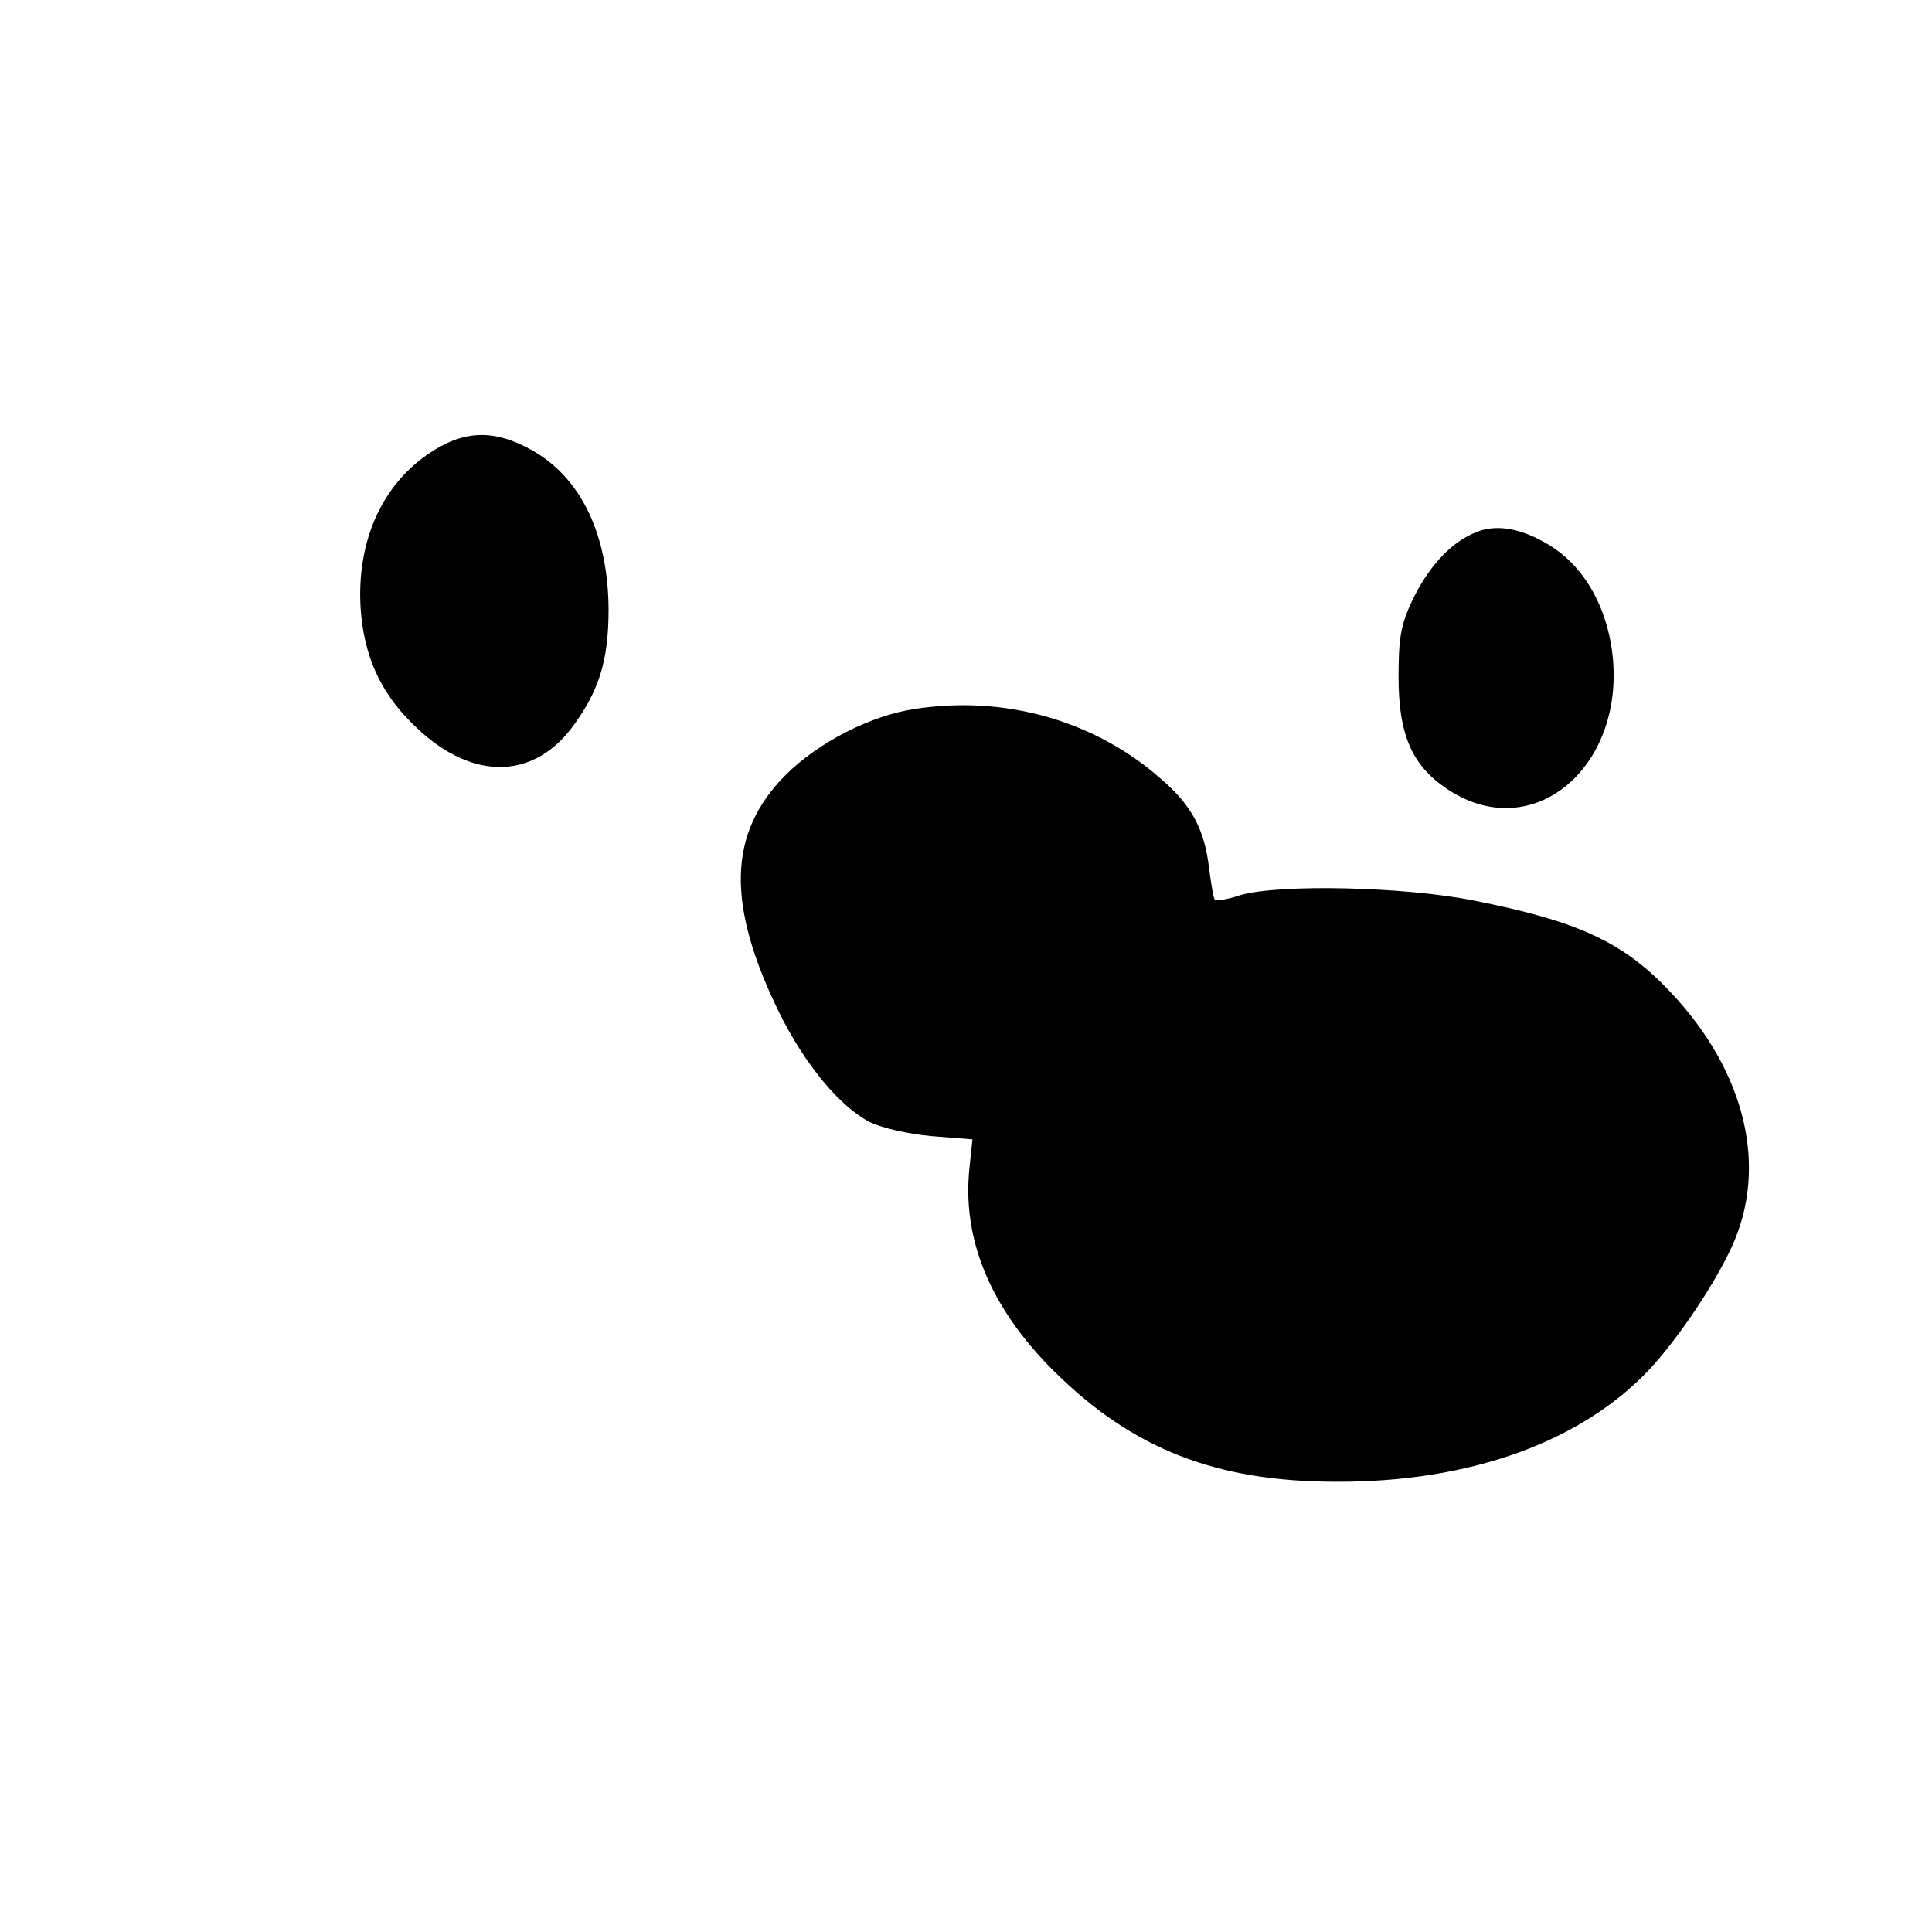
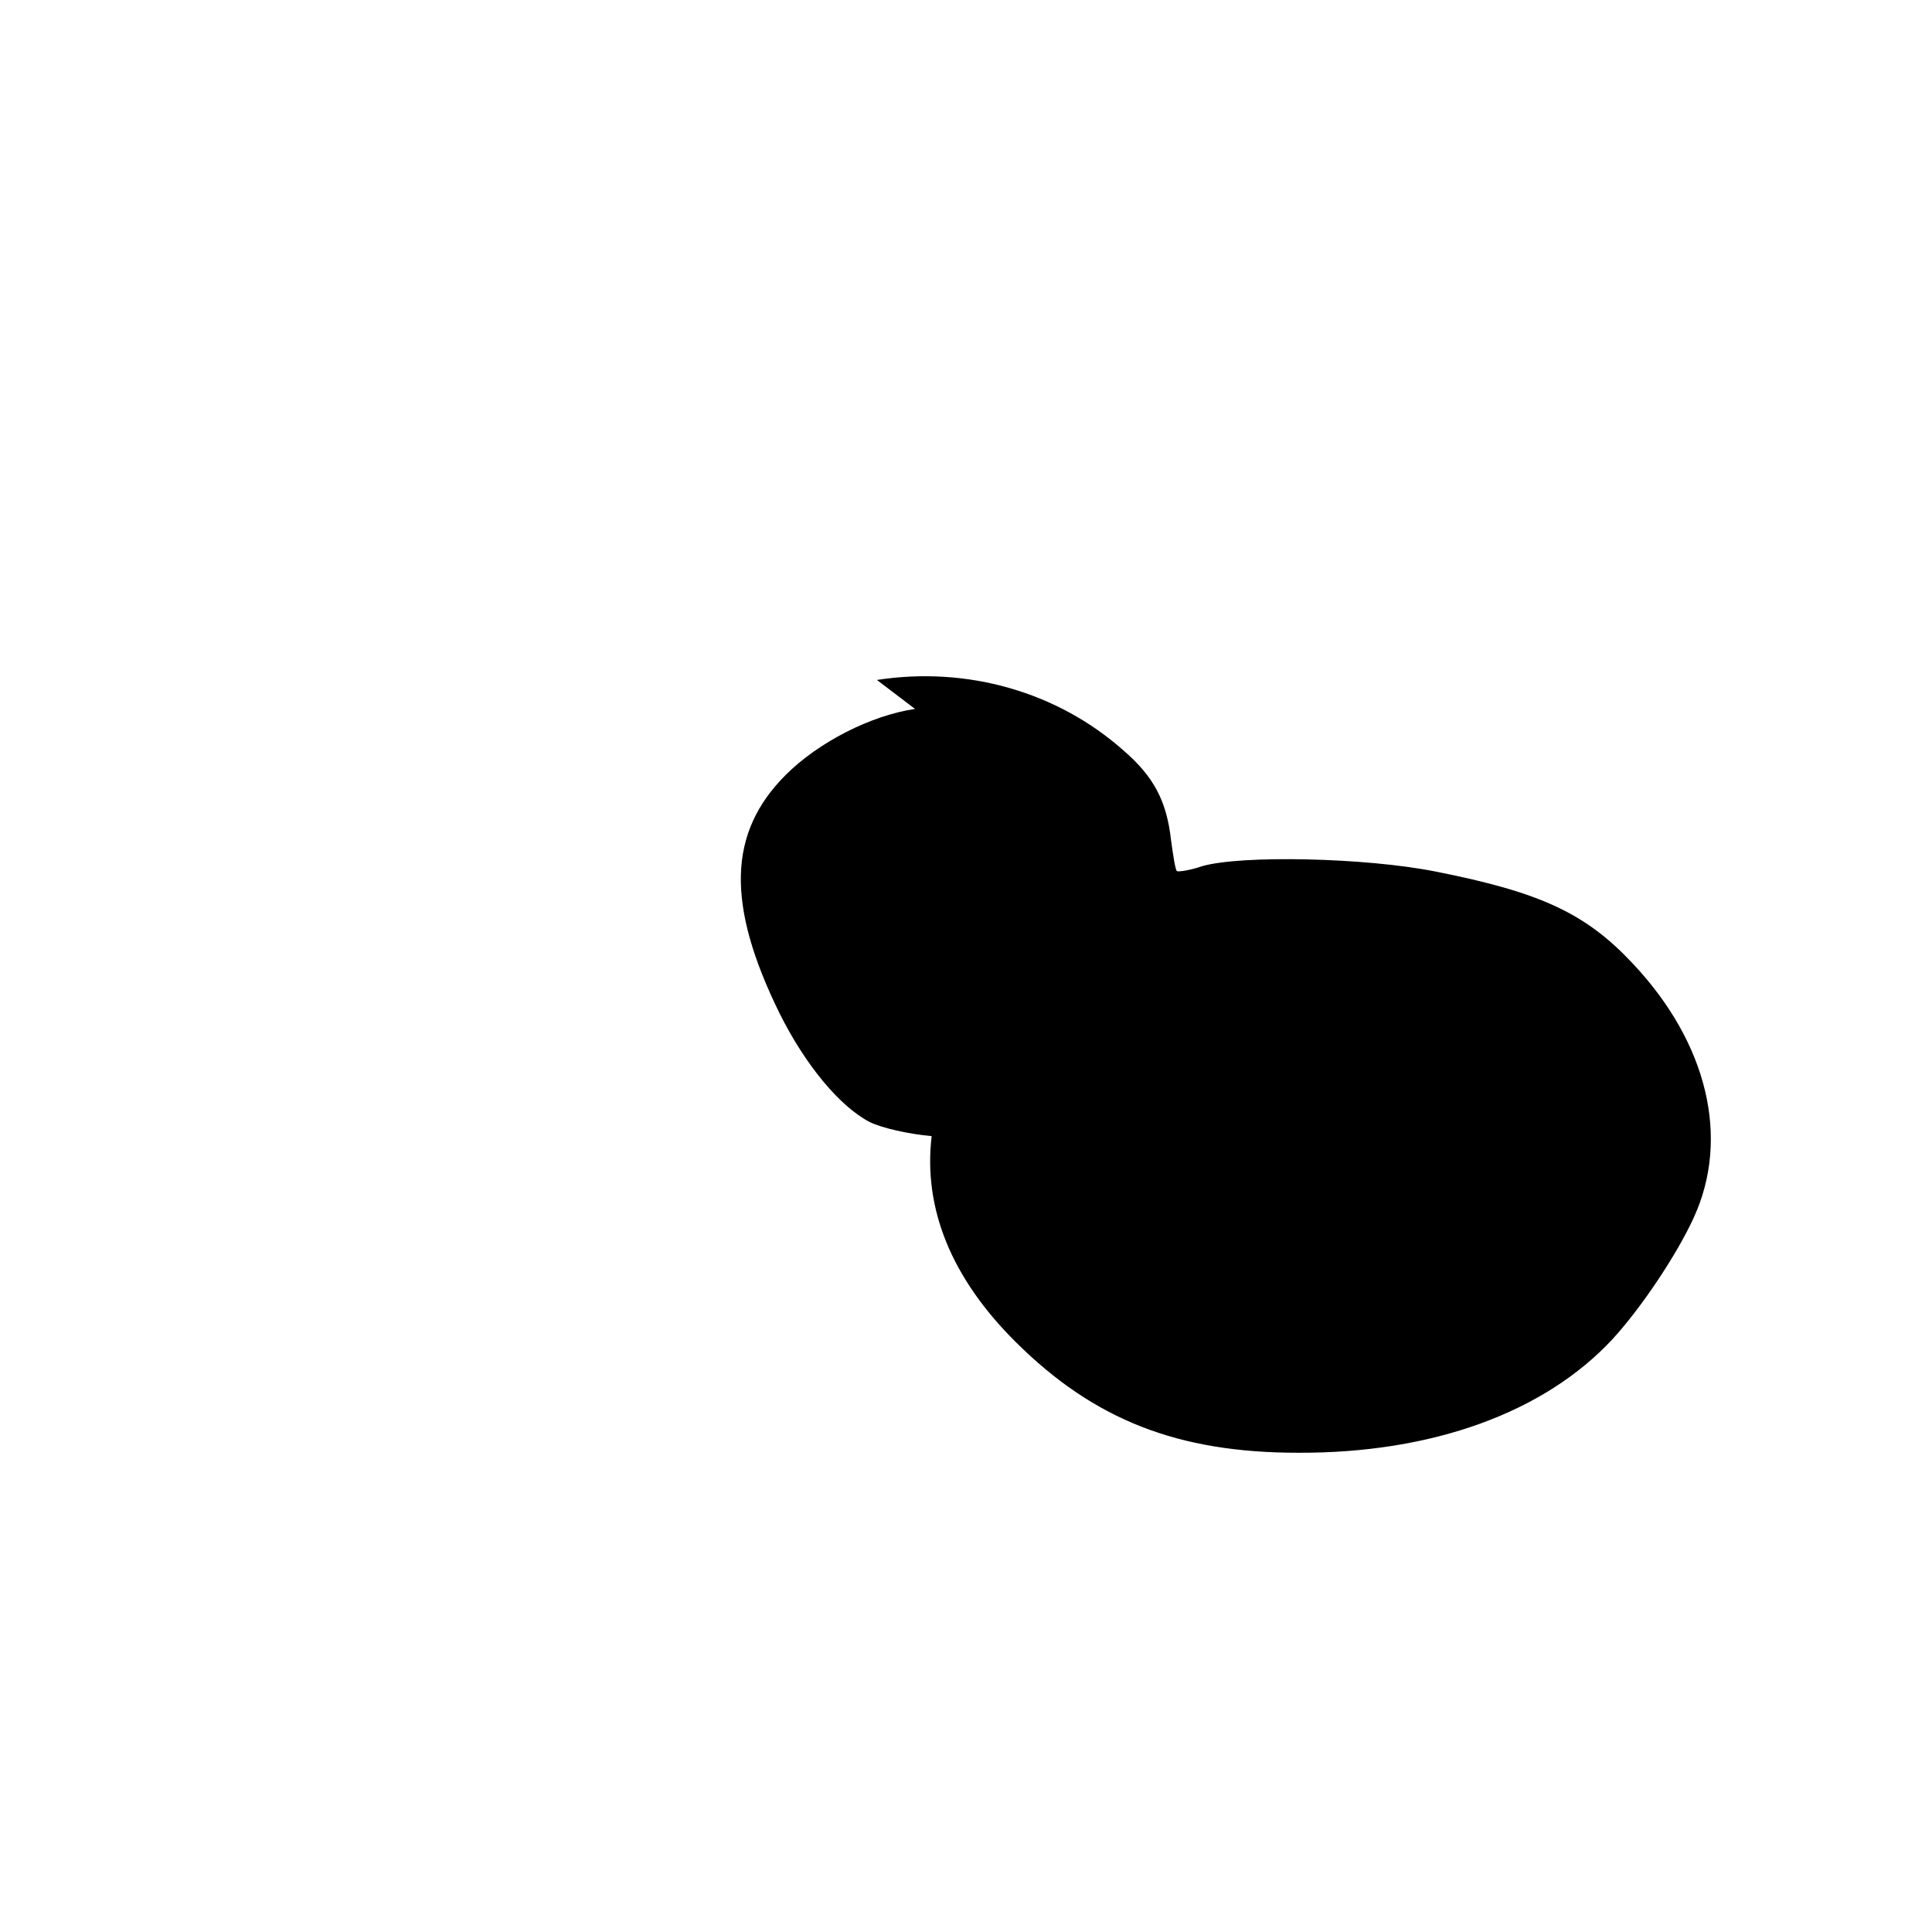
<svg xmlns="http://www.w3.org/2000/svg" version="1.0" width="360pt" height="360pt" viewBox="0 0 360 360" preserveAspectRatio="xMidYMid meet">
  <g transform="translate(0,360) scale(0.1,-0.1)" fill="#000000" stroke="none">
-     <path d="M807 2760 c-94 -59 -143 -167 -135 -294 6 -87 36 -155 96 -214 104 -105 220 -108 296 -10 52 69 70 126 70 223 -1 147 -57 256 -158 304 -61 30 -112 27 -169 -9z" />
-     <path d="M2745 2606 c-45 -20 -85 -65 -114 -126 -21 -45 -25 -70 -25 -141 0 -111 26 -169 98 -214 162 -100 334 58 298 274 -14 81 -54 147 -113 184 -55 34 -104 42 -144 23z" />
-     <path d="M1705 2279 c-82 -12 -180 -62 -241 -123 -108 -108 -111 -242 -11 -445 48 -96 112 -173 168 -202 23 -11 71 -22 115 -26 l76 -6 -5 -48 c-16 -135 37 -265 157 -384 146 -145 302 -206 526 -206 250 -1 459 75 586 212 54 59 120 158 151 226 68 148 26 325 -113 473 -88 94 -171 133 -368 172 -130 26 -362 31 -435 10 -23 -8 -45 -11 -47 -9 -3 2 -7 29 -11 58 -8 72 -32 118 -89 167 -123 109 -291 157 -459 131z" />
+     <path d="M1705 2279 c-82 -12 -180 -62 -241 -123 -108 -108 -111 -242 -11 -445 48 -96 112 -173 168 -202 23 -11 71 -22 115 -26 c-16 -135 37 -265 157 -384 146 -145 302 -206 526 -206 250 -1 459 75 586 212 54 59 120 158 151 226 68 148 26 325 -113 473 -88 94 -171 133 -368 172 -130 26 -362 31 -435 10 -23 -8 -45 -11 -47 -9 -3 2 -7 29 -11 58 -8 72 -32 118 -89 167 -123 109 -291 157 -459 131z" />
  </g>
</svg>